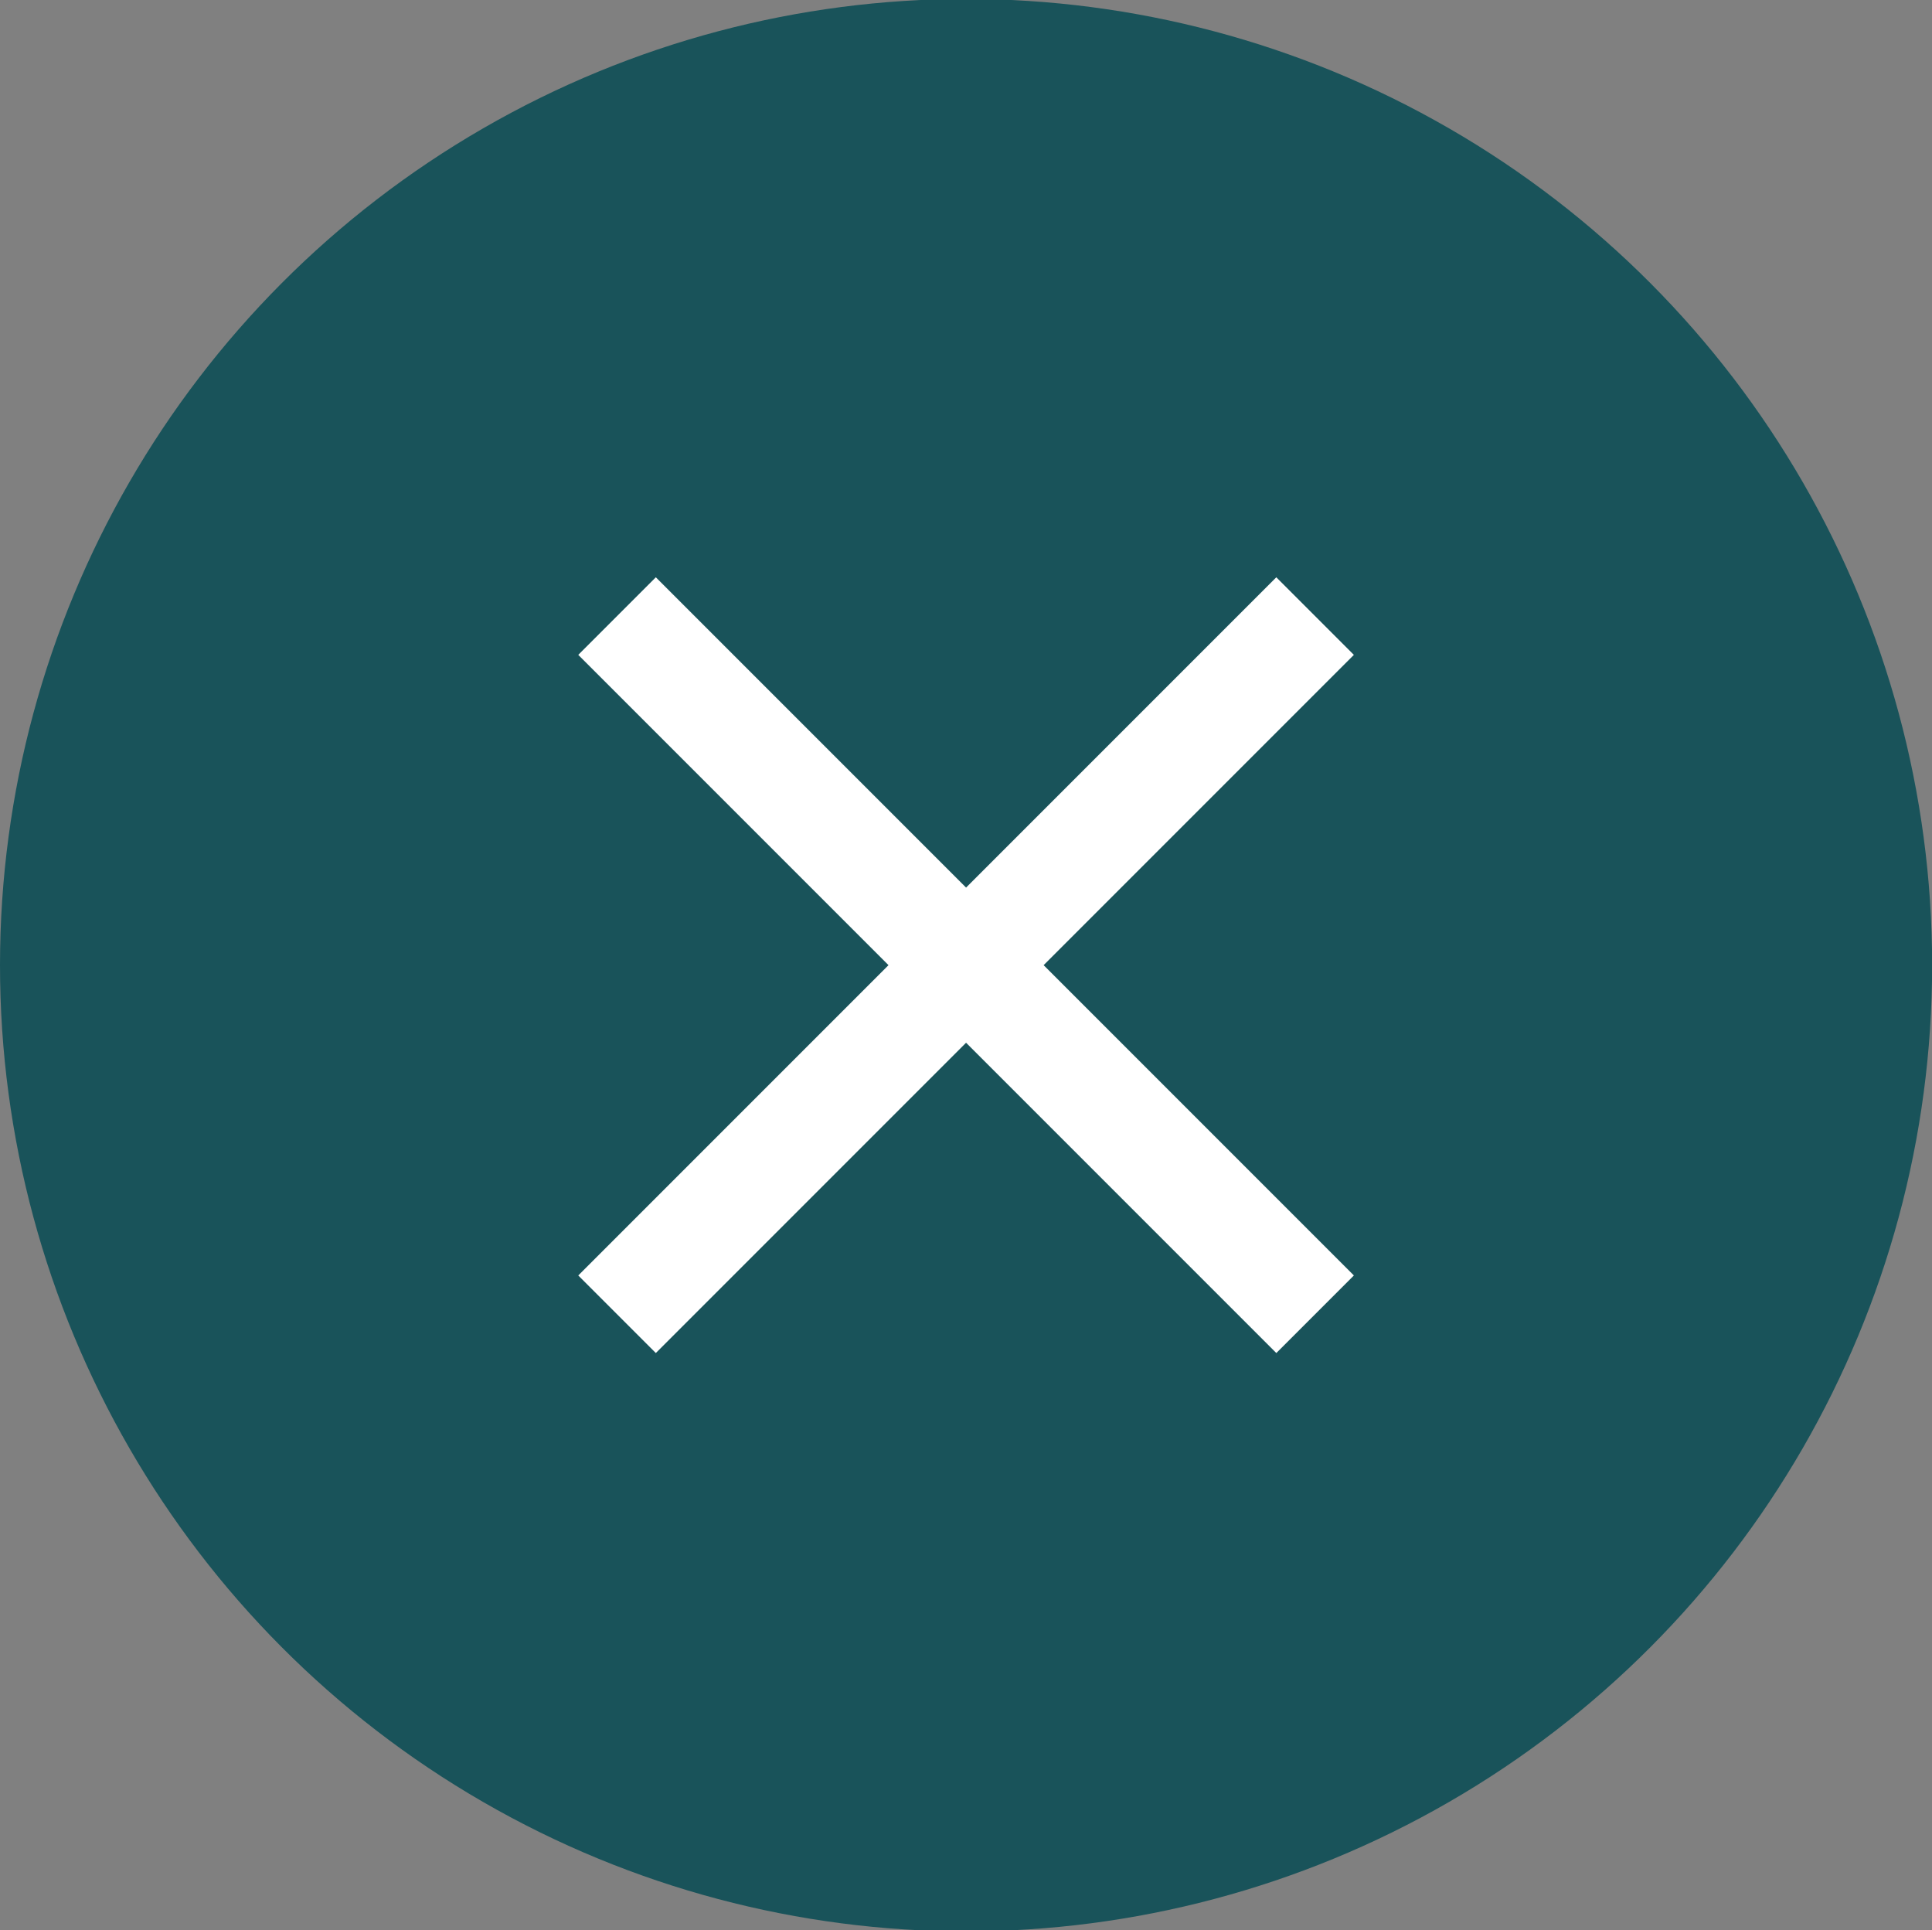
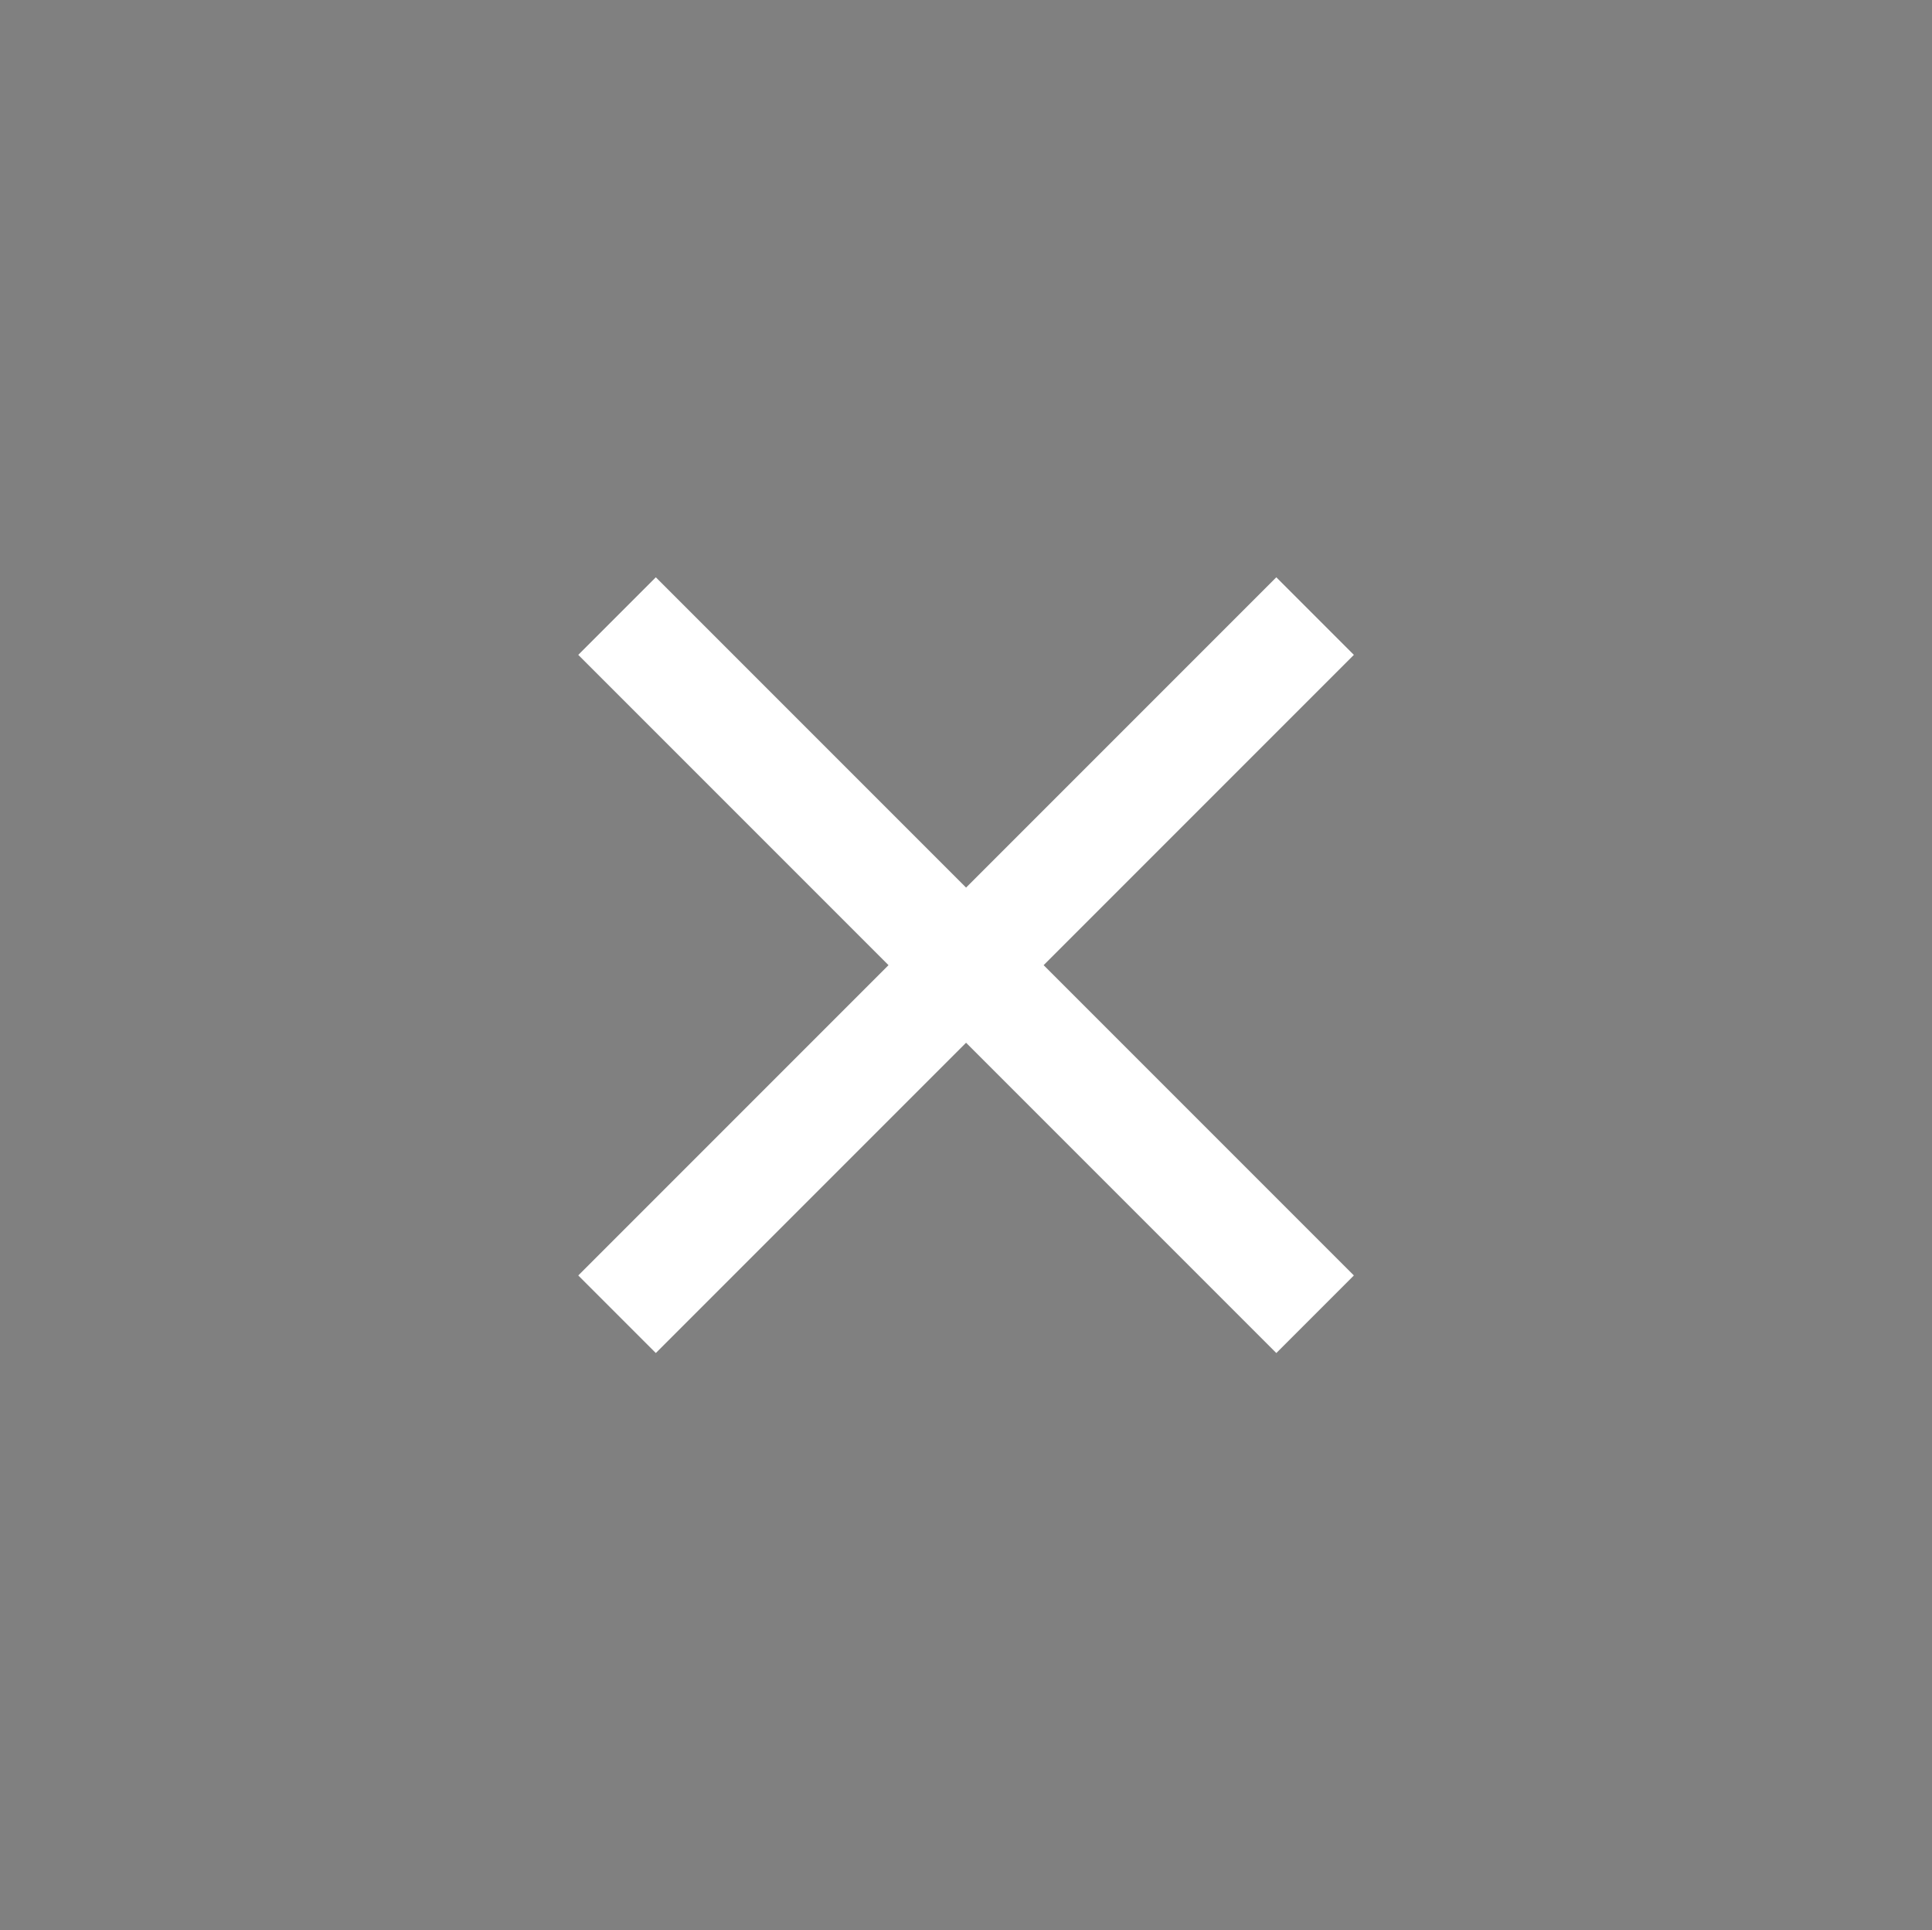
<svg xmlns="http://www.w3.org/2000/svg" id="Capa_1" data-name="Capa 1" viewBox="0 0 145.97 145.82">
  <rect x="0" y="0" width="145.97" height="145.82" fill="#808080" stroke="none" />
  <defs>
    <style>
      .cls-1 {
        fill: #19535a;
      }

      .cls-2 {
        fill: #fff;
      }
    </style>
  </defs>
-   <circle class="cls-1" cx="72.99" cy="72.91" r="72.99" />
  <path class="cls-2" d="M43.69,49.47l5.86-5.86,52.74,52.74-5.86,5.86-52.74-52.74ZM49.55,102.21l-5.86-5.86,52.74-52.74,5.86,5.86-52.74,52.74Z" />
</svg>